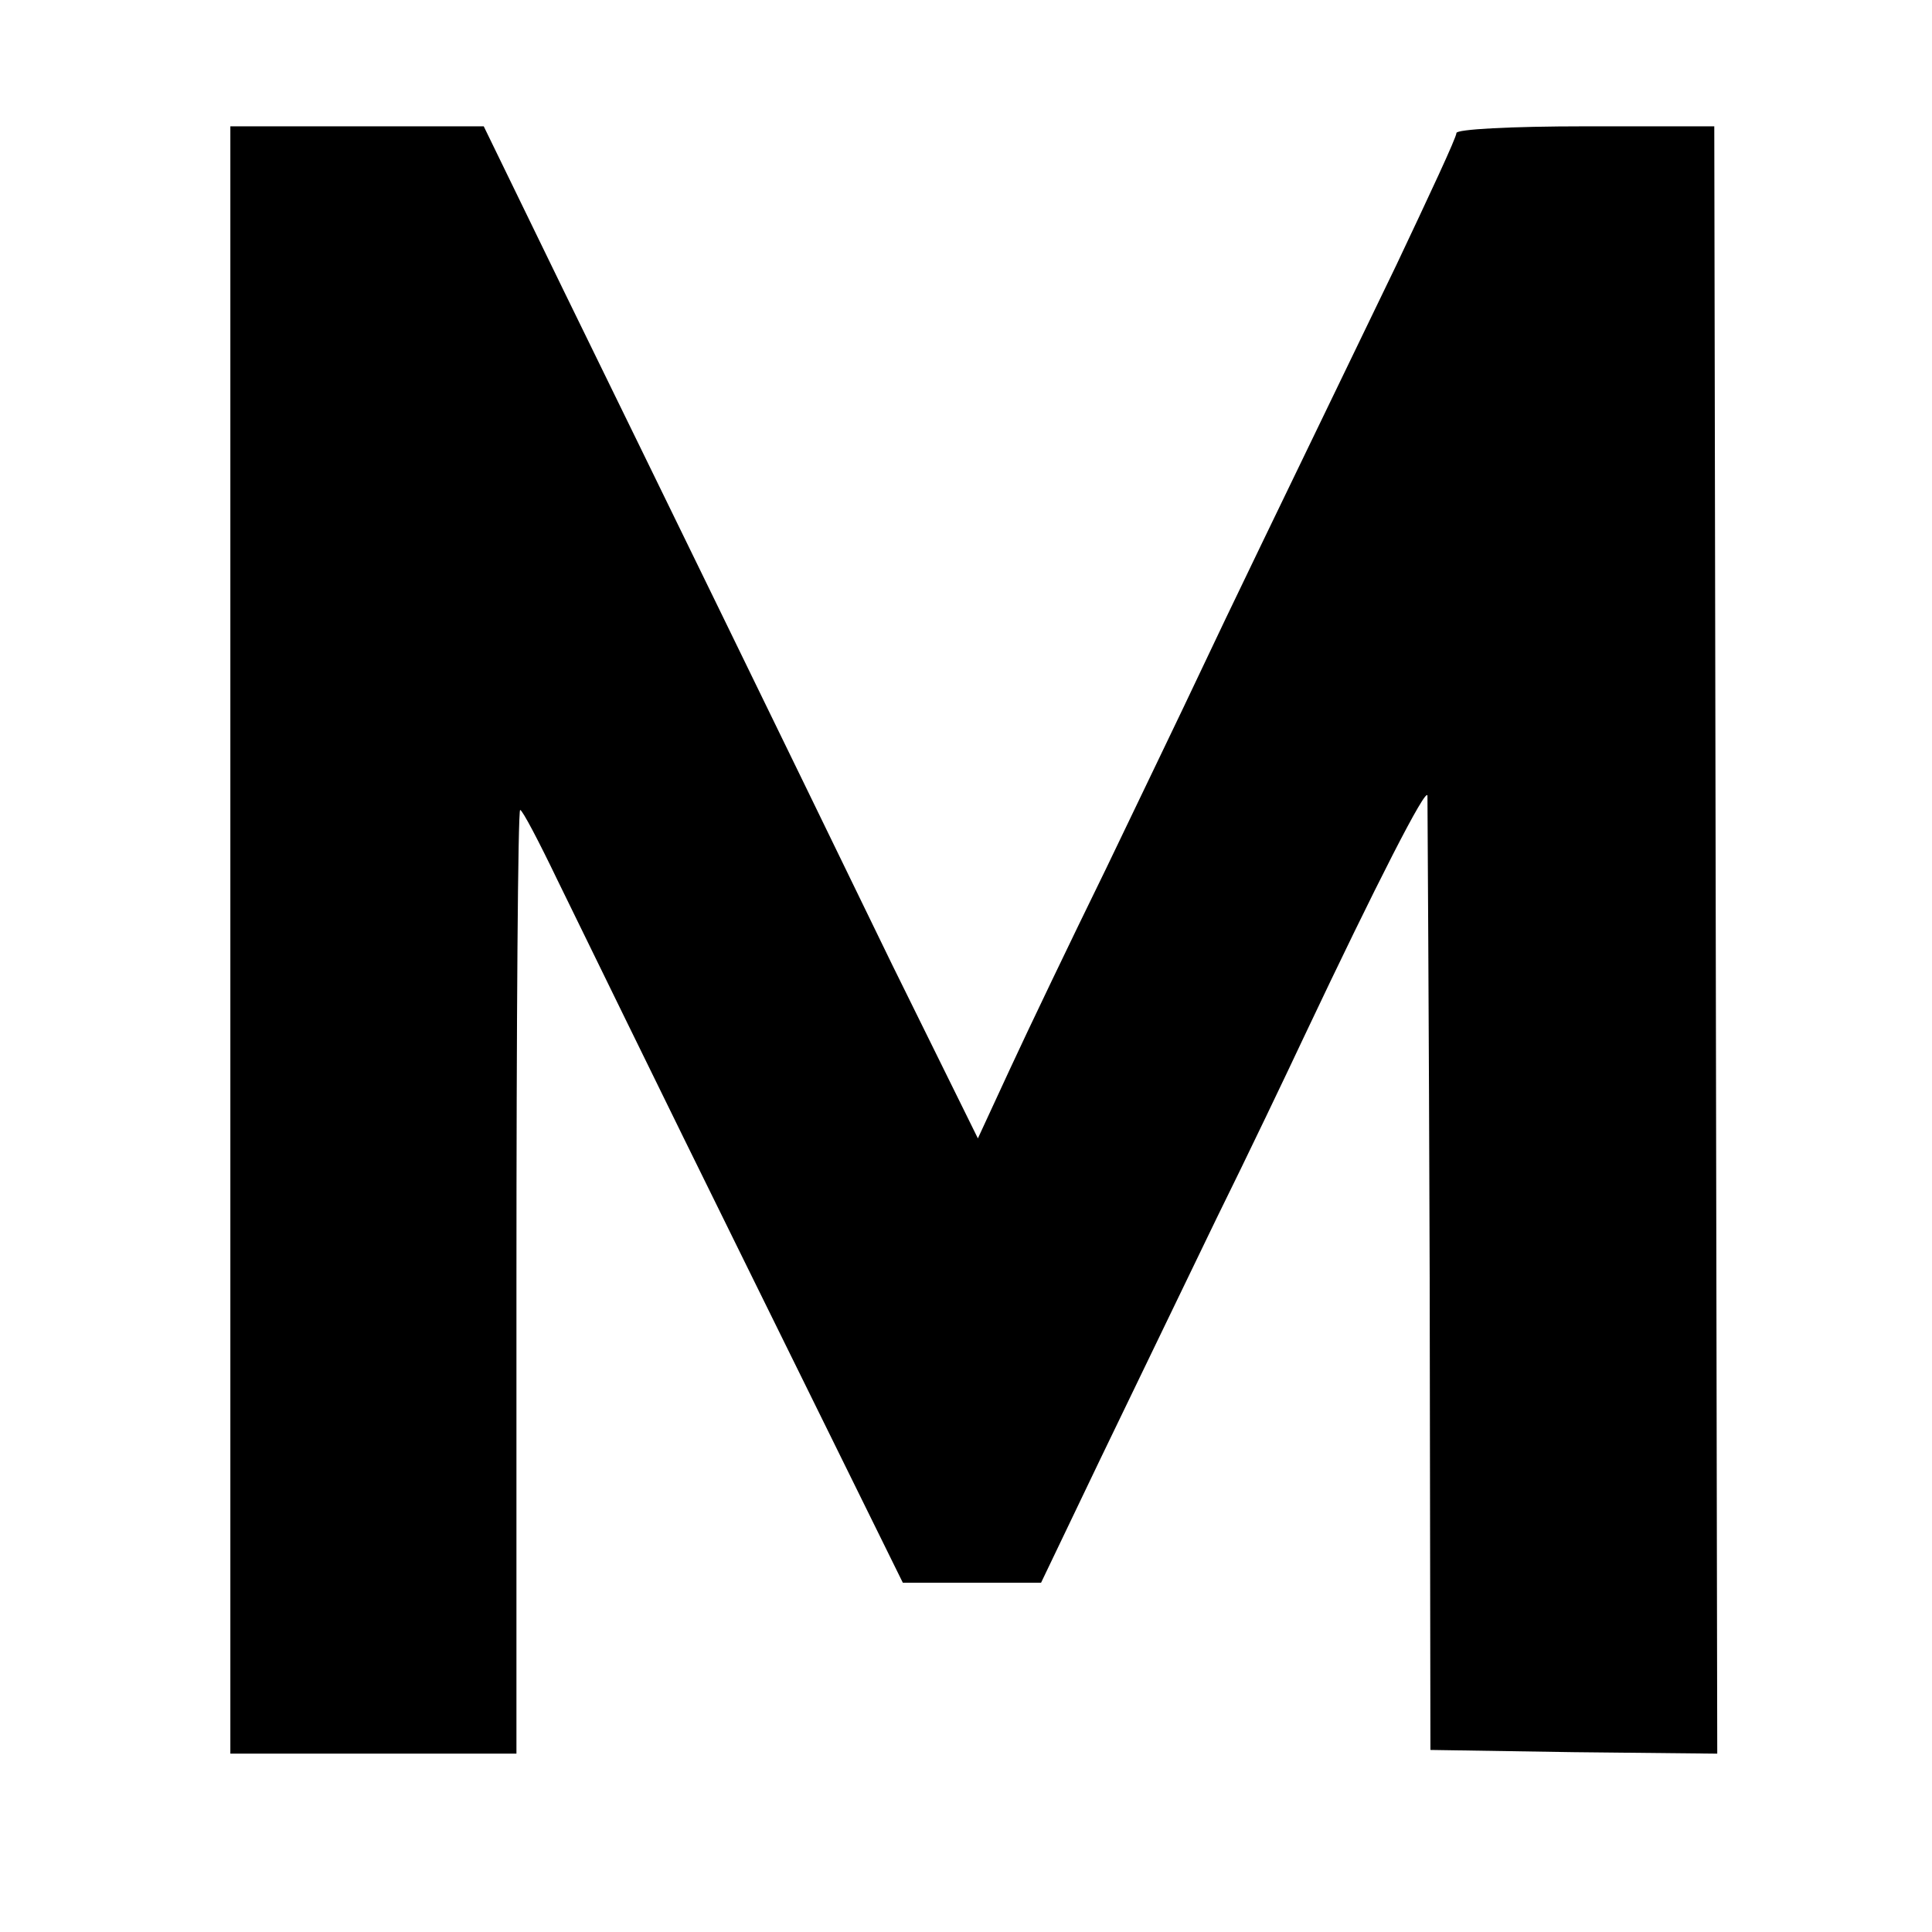
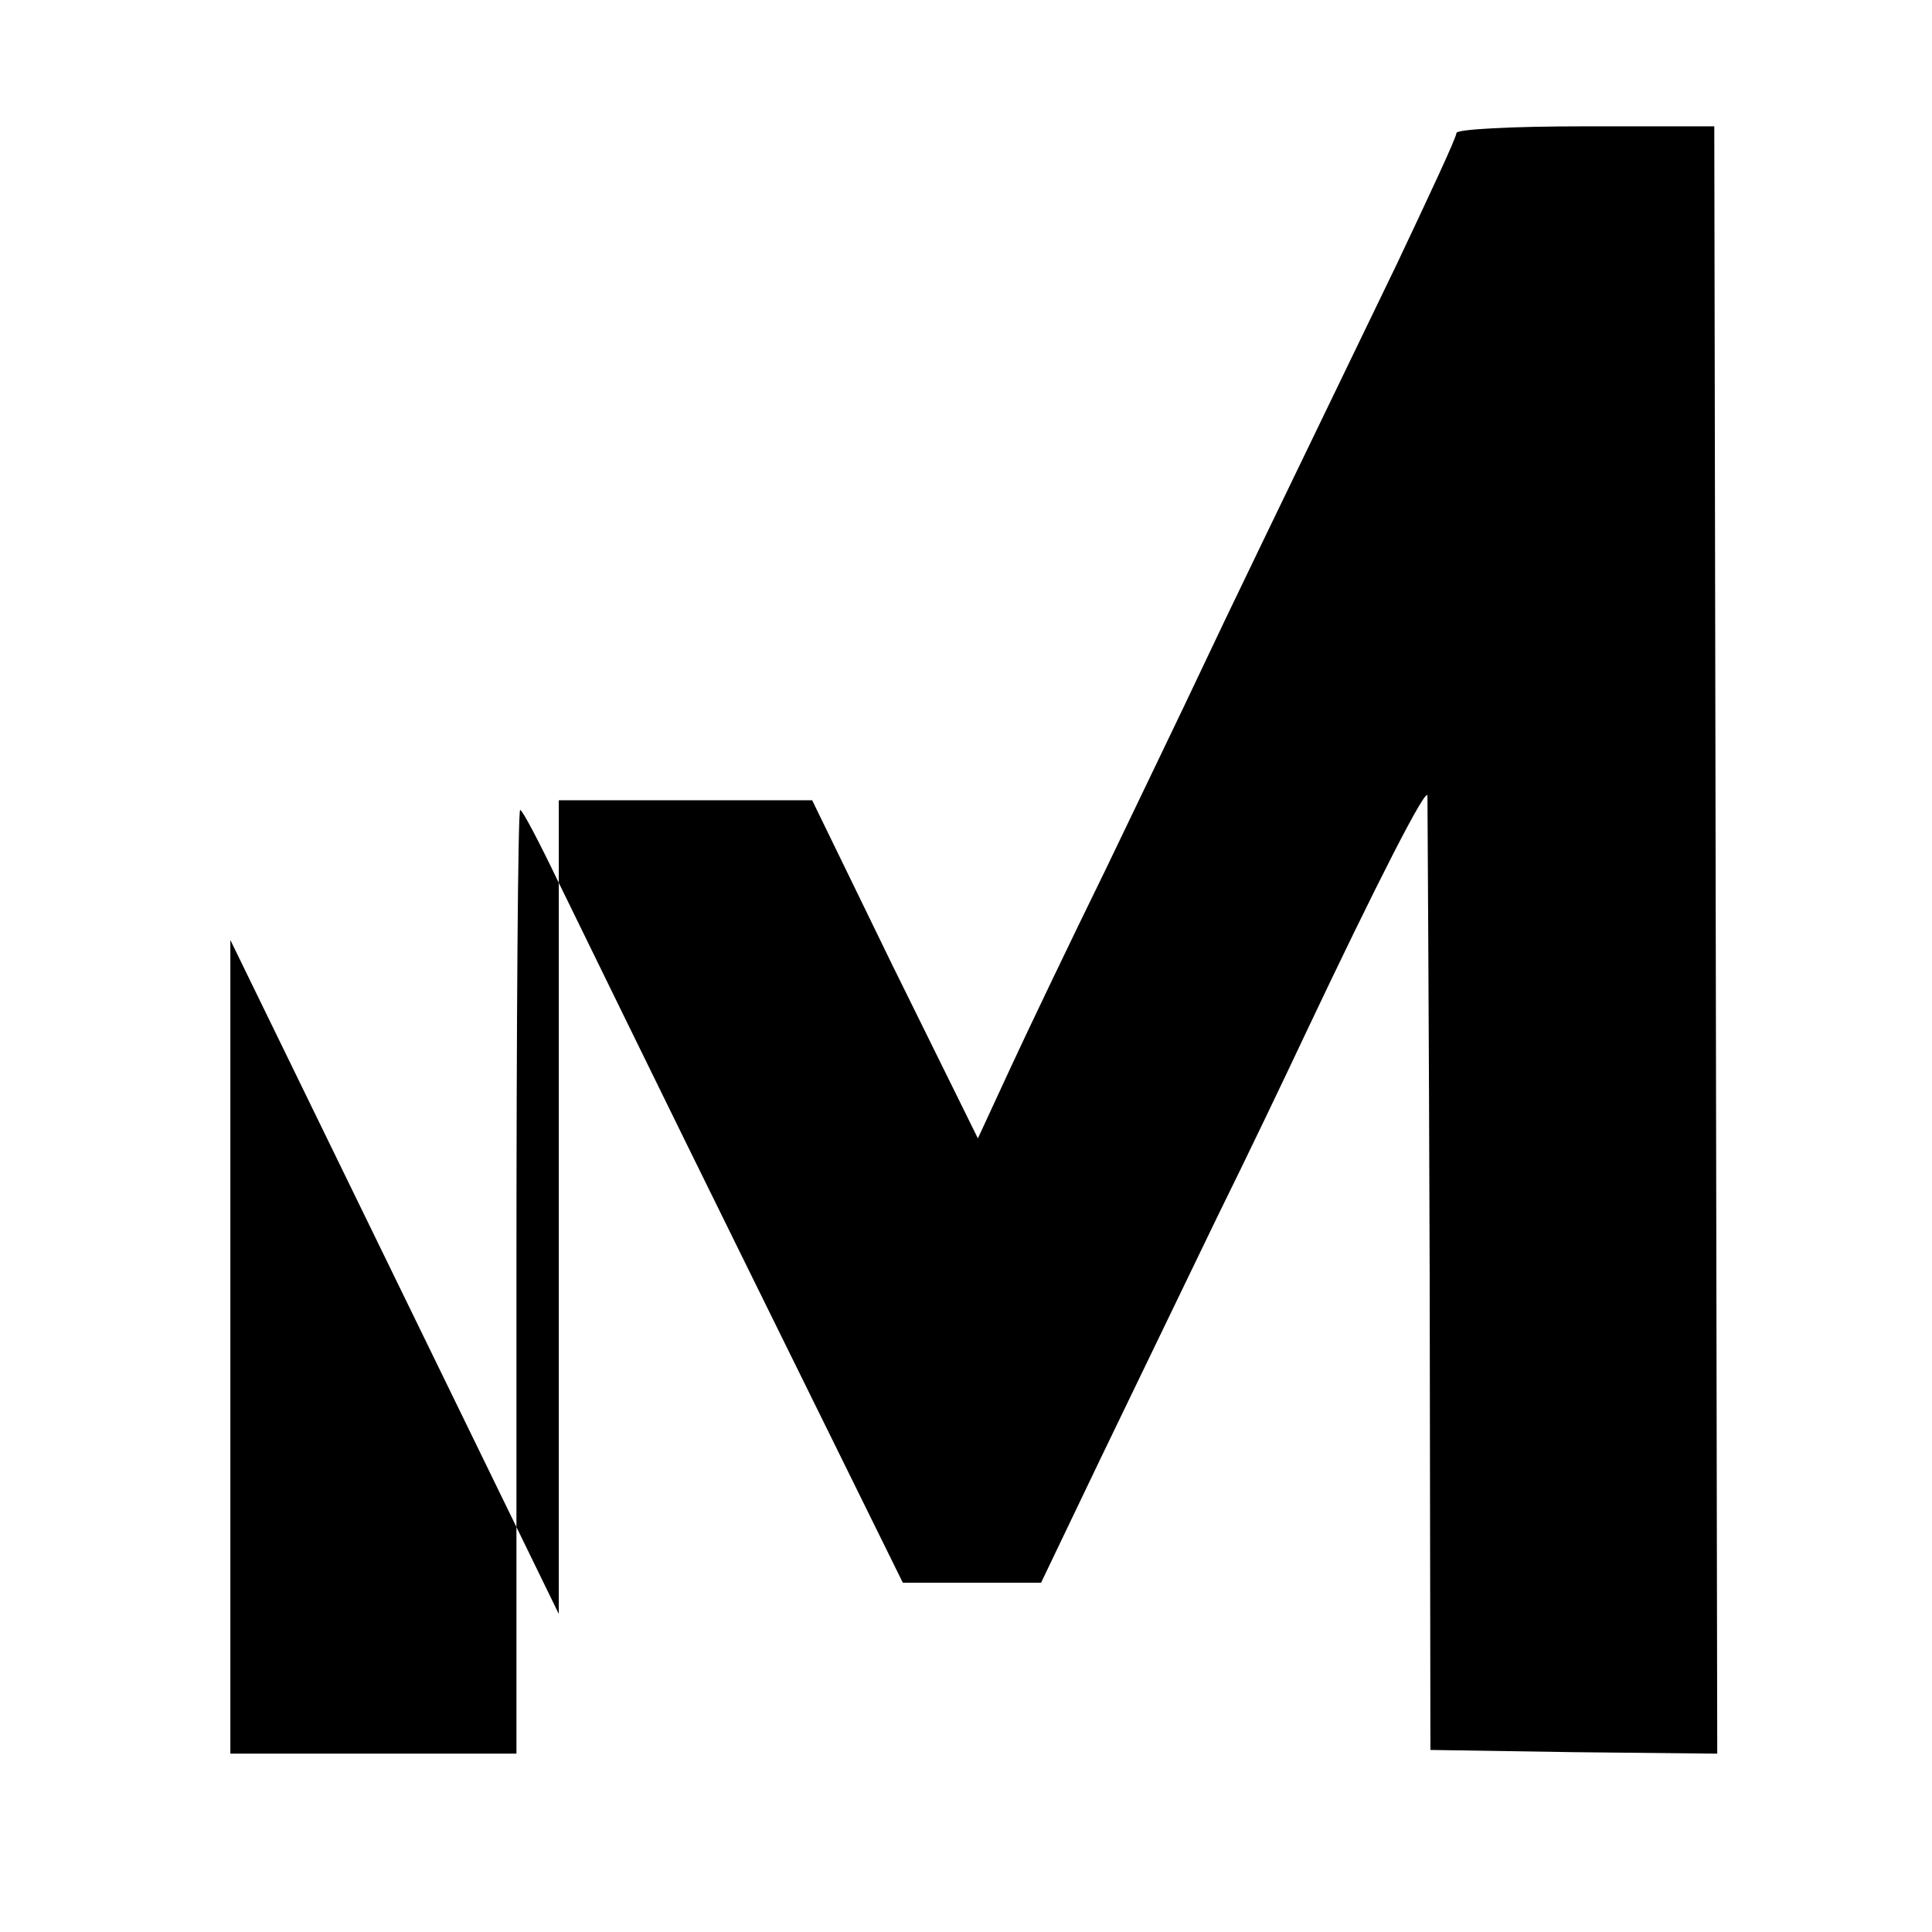
<svg xmlns="http://www.w3.org/2000/svg" version="1.0" width="260pt" height="260pt" viewBox="0 0 260 260" preserveAspectRatio="xMidYMid meet">
  <g transform="translate(0,260) scale(0.1,-0.1)" fill="#000000" stroke="none">
-     <path d="M310 1335 l0 -1095 193 0 192 0 0 635 c0 349 2 635 5 635 3 0 25 -42 50 -94 25 -51 139 -285 255 -520 l210 -426 93 0 93 0 80 167 c45 93 115 238 156 323 42 85 95 196 118 245 97 205 165 338 166 324 0 -8 2 -300 3 -649 l1 -635 193 -3 193 -2 -2 1095 -2 1095 -173 0 c-102 0 -174 -4 -174 -9 0 -6 -37 -85 -81 -178 -172 -356 -223 -461 -264 -548 -23 -49 -81 -169 -127 -265 -47 -96 -105 -217 -129 -269 l-43 -93 -115 233 c-151 311 -309 635 -442 907 l-108 222 -170 0 -171 0 0 -1095z" />
+     <path d="M310 1335 l0 -1095 193 0 192 0 0 635 c0 349 2 635 5 635 3 0 25 -42 50 -94 25 -51 139 -285 255 -520 l210 -426 93 0 93 0 80 167 c45 93 115 238 156 323 42 85 95 196 118 245 97 205 165 338 166 324 0 -8 2 -300 3 -649 l1 -635 193 -3 193 -2 -2 1095 -2 1095 -173 0 c-102 0 -174 -4 -174 -9 0 -6 -37 -85 -81 -178 -172 -356 -223 -461 -264 -548 -23 -49 -81 -169 -127 -265 -47 -96 -105 -217 -129 -269 l-43 -93 -115 233 l-108 222 -170 0 -171 0 0 -1095z" />
  </g>
</svg>